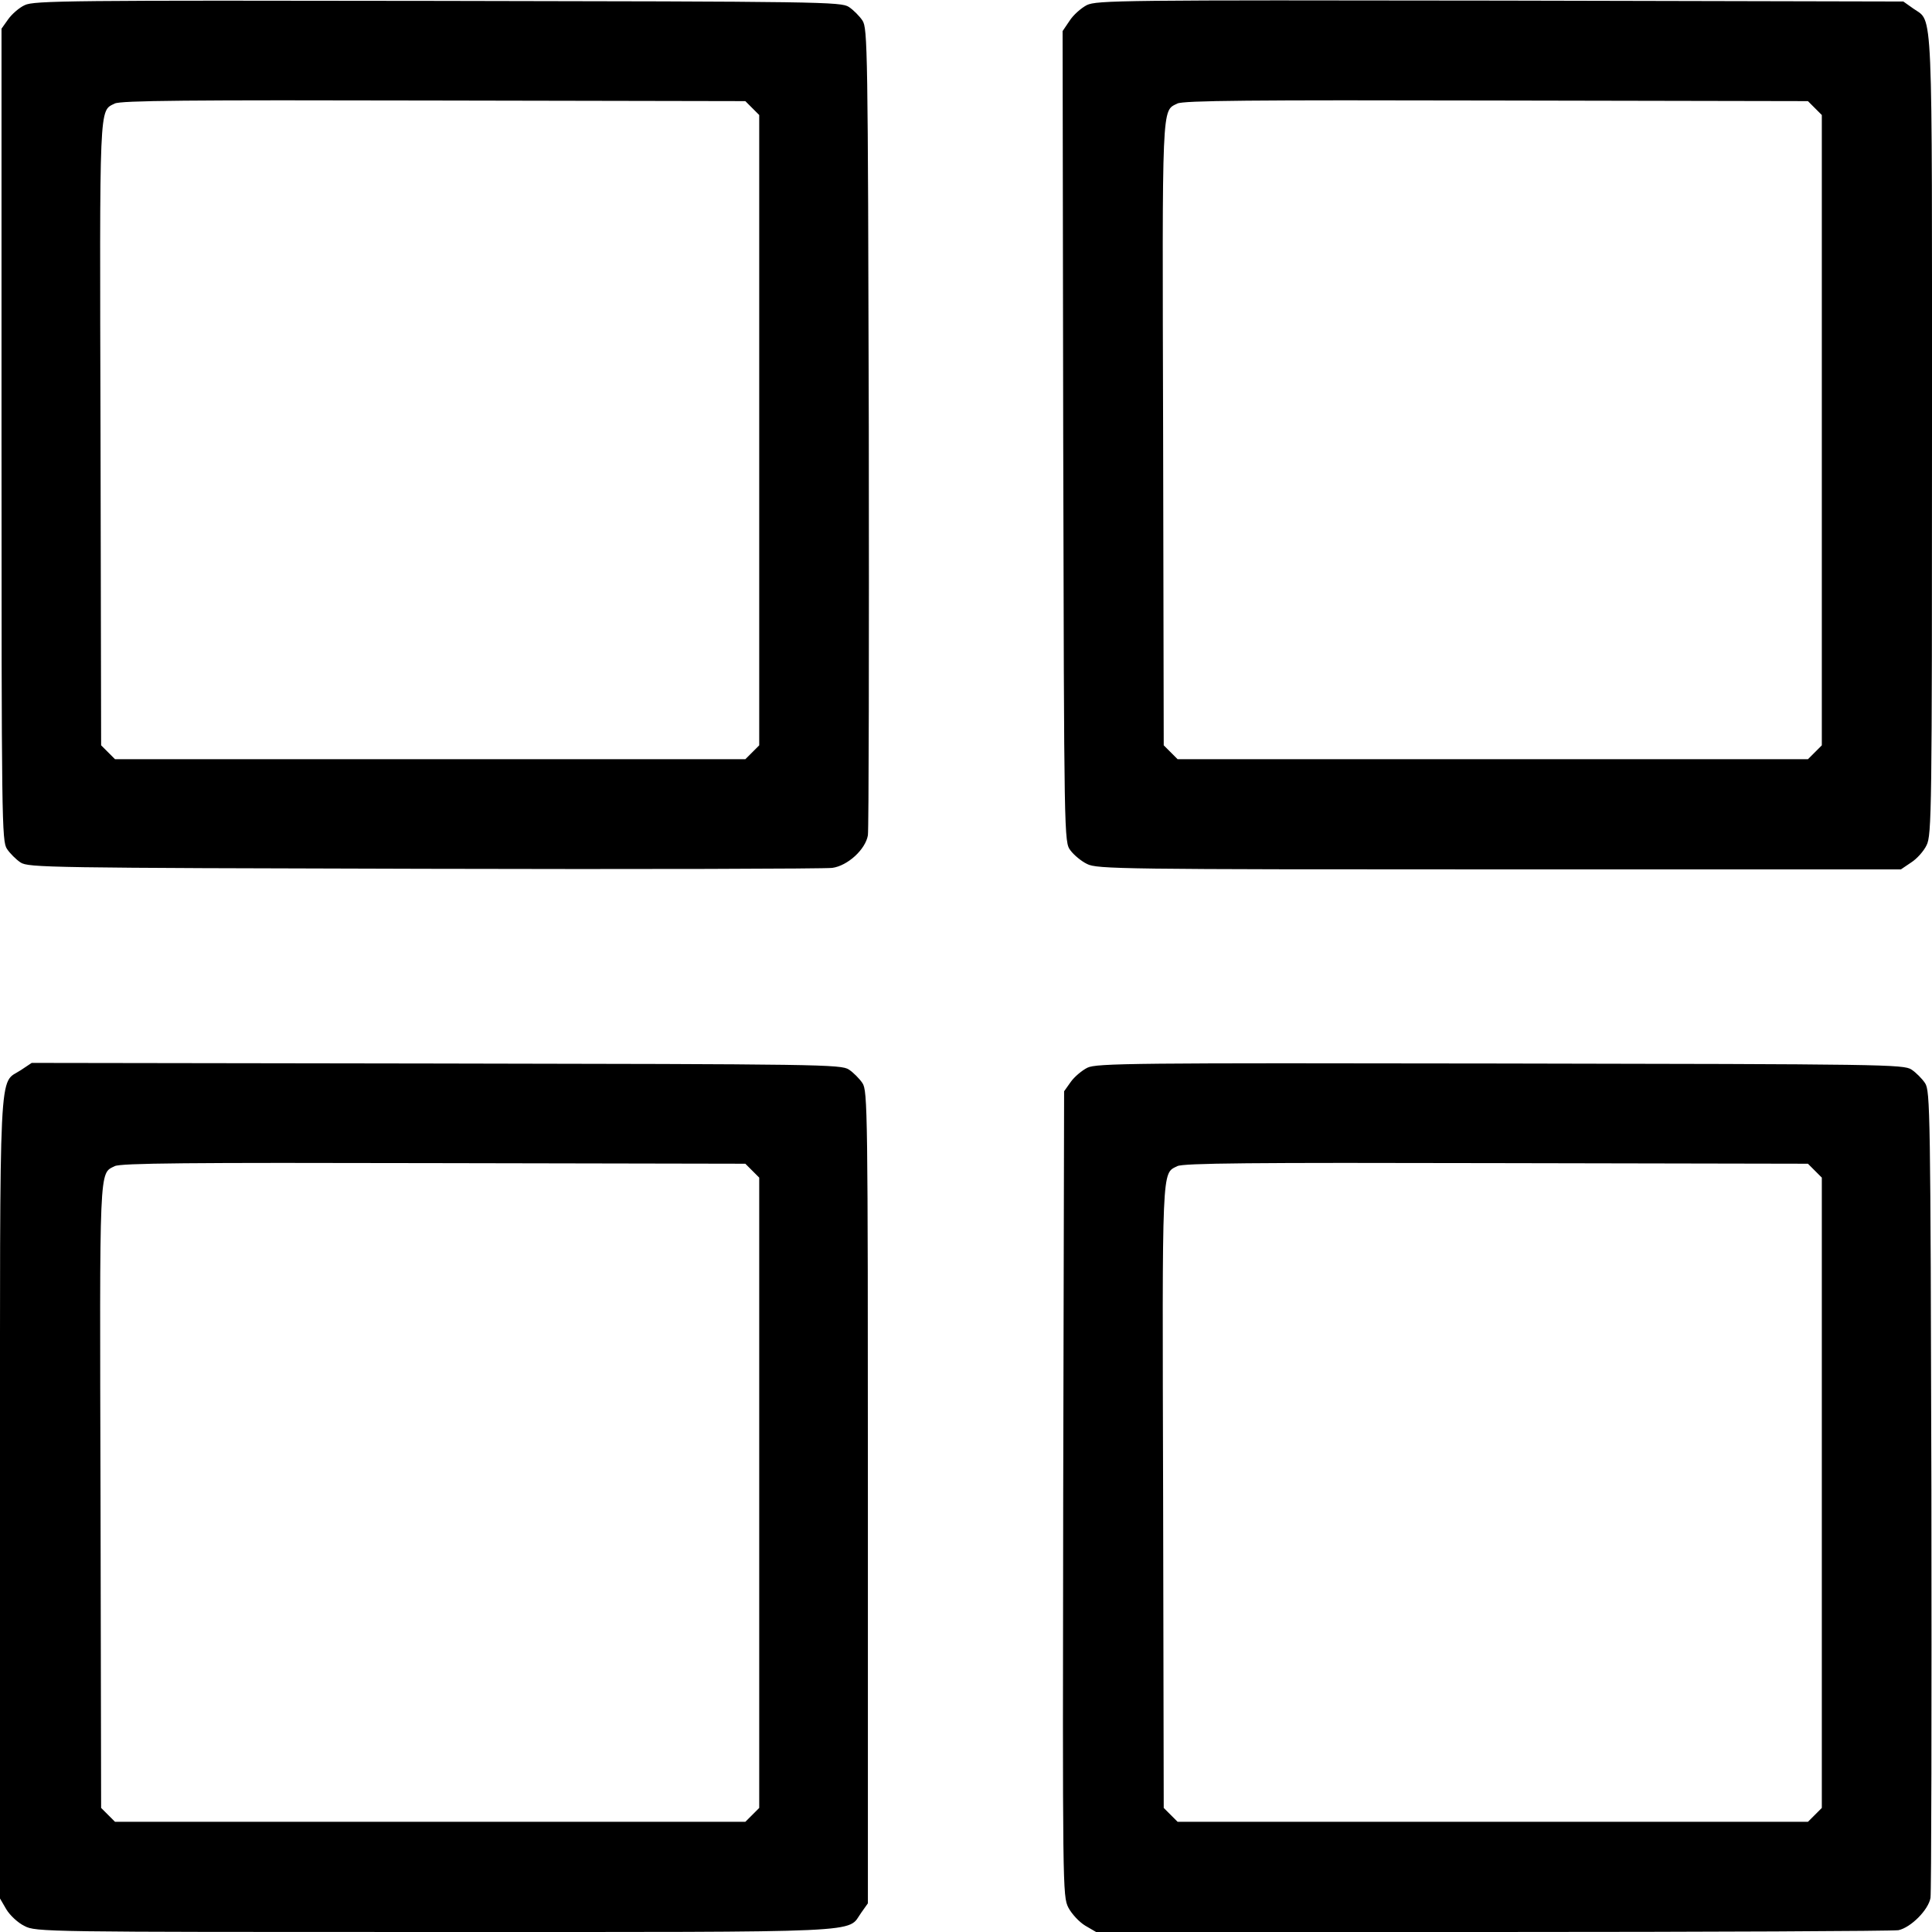
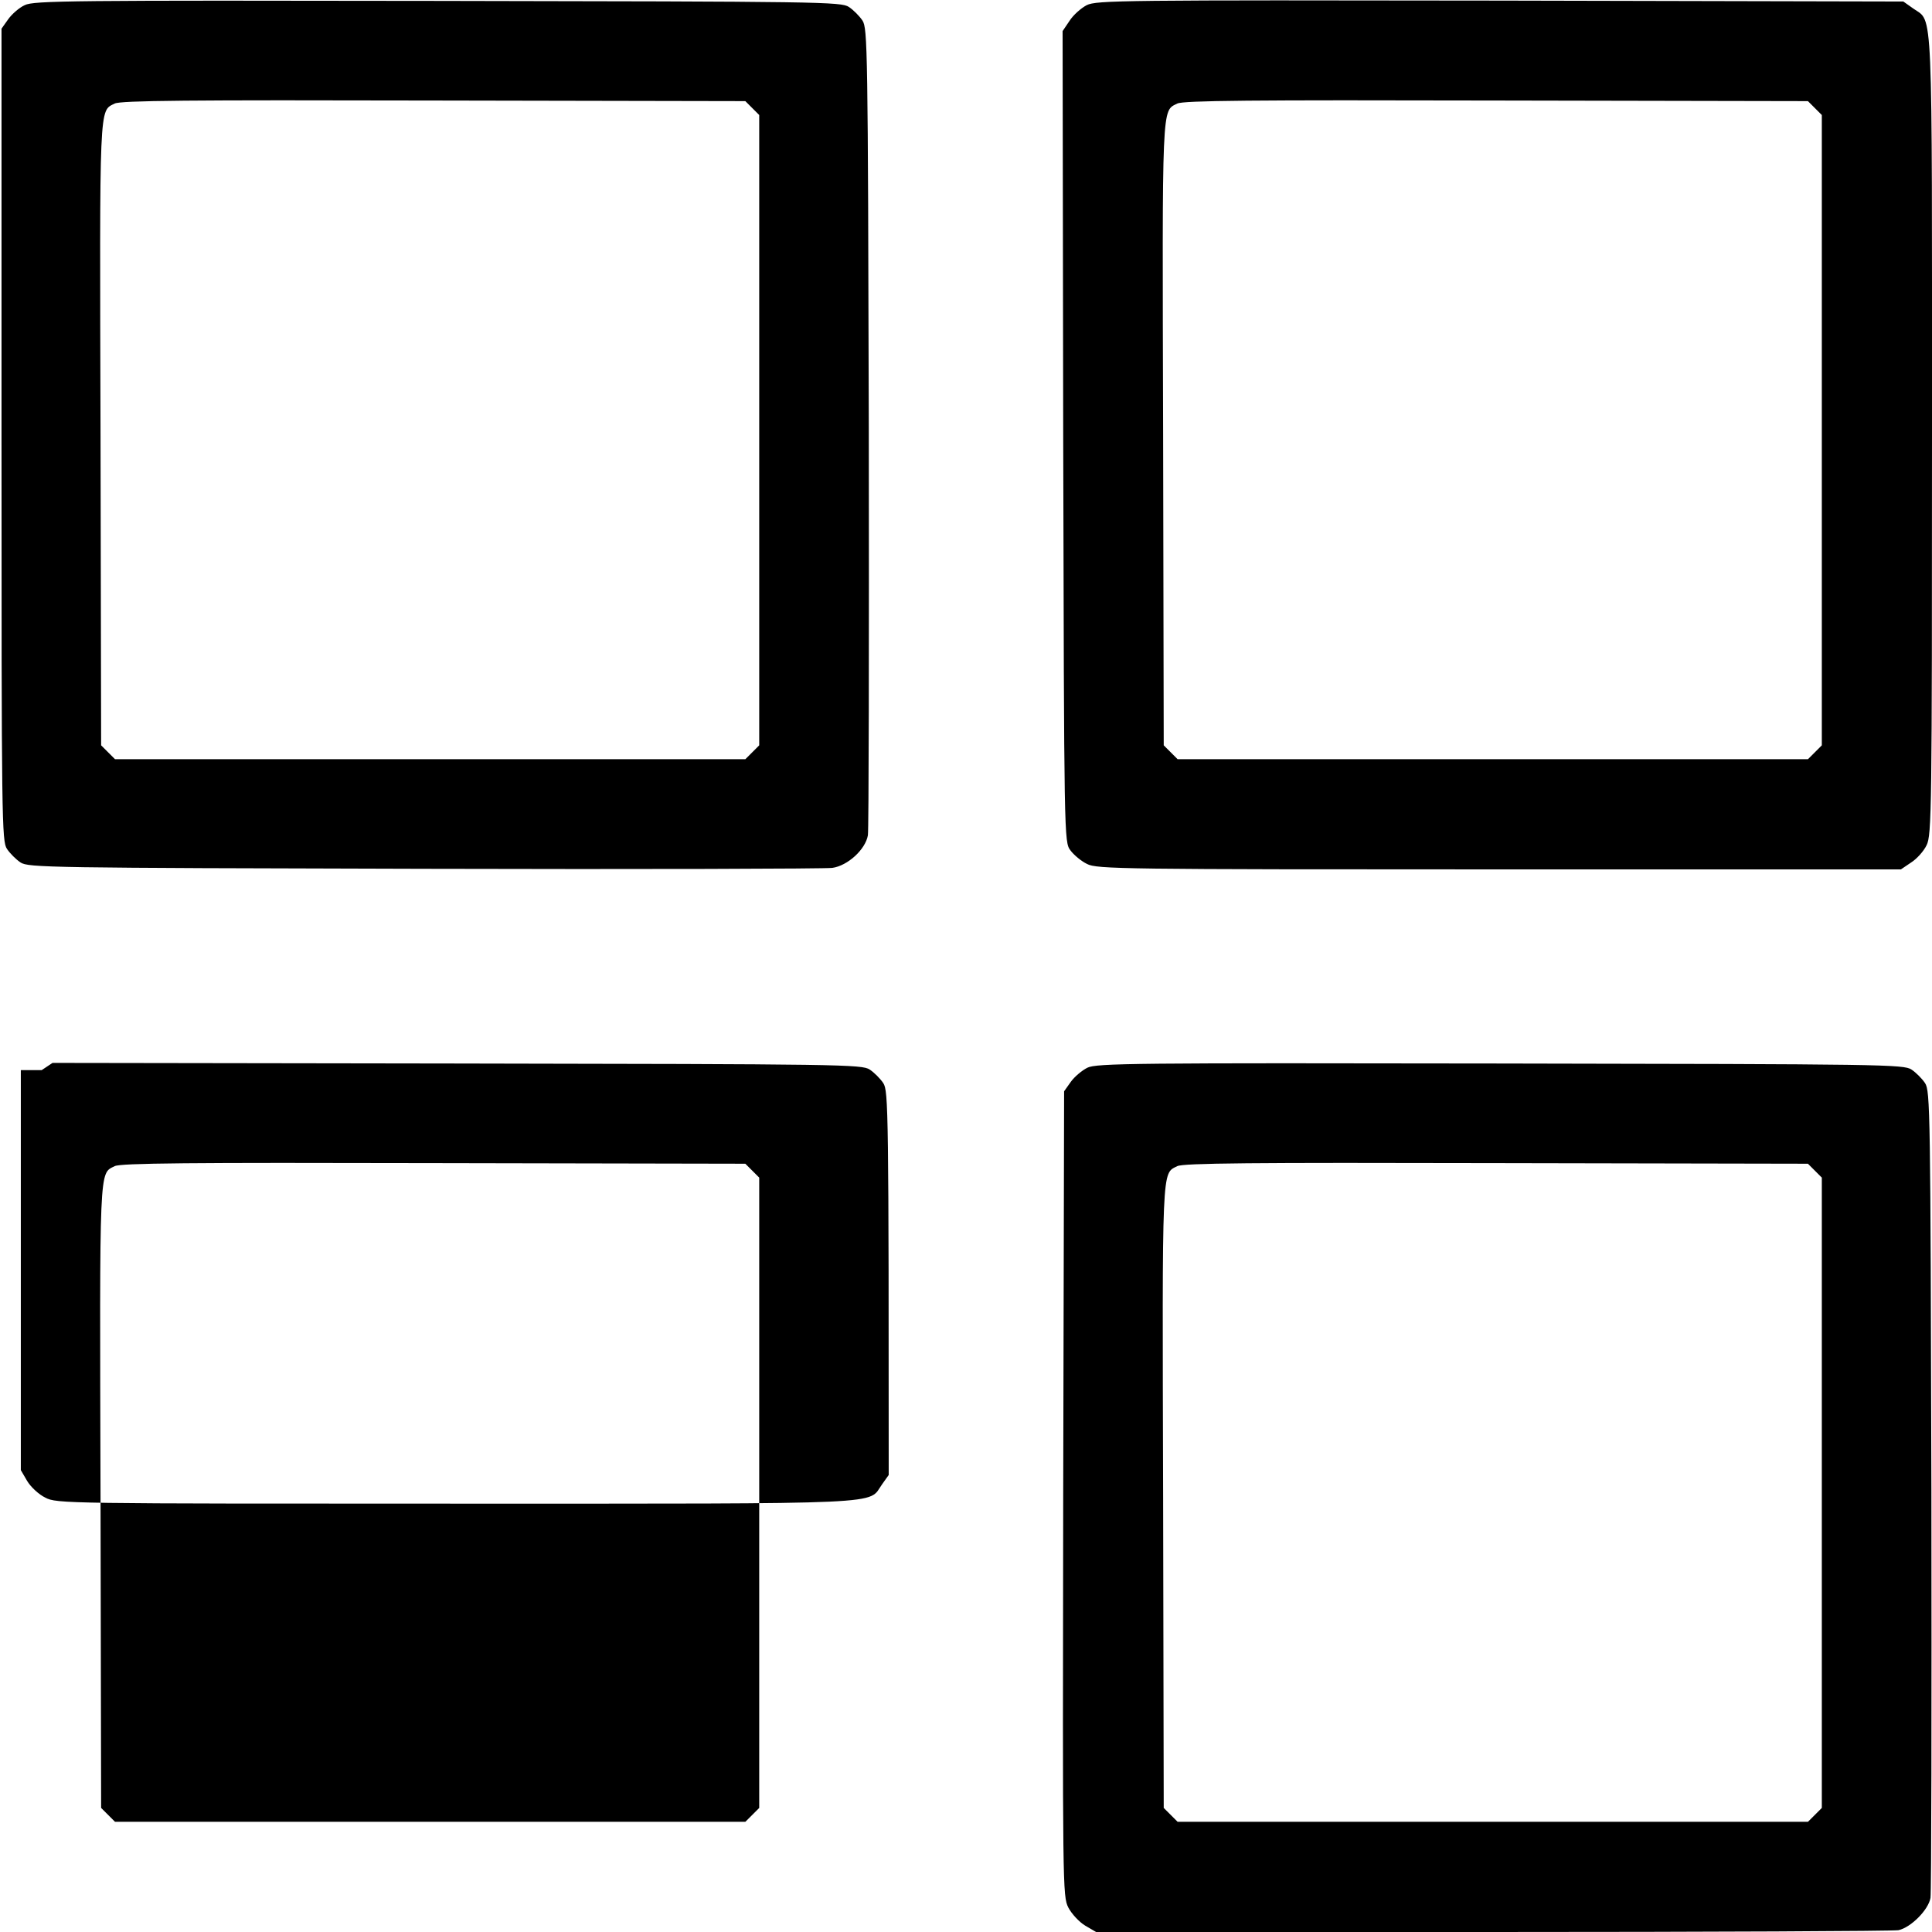
<svg xmlns="http://www.w3.org/2000/svg" version="1" width="853.333" height="853.333" viewBox="0 0 640 640">
-   <path d="M8.2 1.7c-1.8.8-4.3 3-5.5 4.7L.5 9.5V144c0 128.4.1 134.6 1.8 137.2 1 1.5 3 3.5 4.5 4.5 2.6 1.7 9 1.8 133.7 2.1 72.1.2 132.9 0 135.2-.3 5.1-.7 11-6.1 11.8-10.8.3-1.8.4-62.6.3-135.2-.3-125.7-.4-132.1-2.1-134.7-1-1.5-3-3.5-4.5-4.5-2.6-1.7-9-1.8-136.2-2C23.5.1 11.2.2 8.2 1.7zm241 34.1l2.3 2.3v208.8l-2.3 2.3-2.3 2.3H38.1l-2.3-2.3-2.3-2.3-.2-103.2C33 33.1 32.8 36.9 38 34.3c2-1 24.2-1.2 105.7-1l103.2.2 2.3 2.3zM360 1.7c-1.9 1-4.5 3.3-5.7 5.2l-2.3 3.4.2 134.3c.3 134 .3 134.3 2.4 137.1 1.1 1.5 3.6 3.6 5.5 4.5 3.2 1.7 11.8 1.8 136.5 1.8h133.1l3.4-2.3c1.9-1.2 4.2-3.8 5.1-5.7 1.7-3.3 1.8-11.8 1.8-135.8 0-145.3.4-136.7-6.1-141.3L630.5.5 497 .2C371.4 0 363.3.1 360 1.7zm241.2 34.1l2.3 2.3v208.8l-2.3 2.3-2.3 2.3H390.1l-2.3-2.3-2.3-2.3-.2-103.2c-.3-110.6-.5-106.8 4.7-109.4 2-1 24.2-1.2 105.7-1l103.2.2 2.3 2.3zM6.9 354.5C-.5 359.4 0 348.6 0 496.4v132.5l2.1 3.6c1.2 2 3.9 4.5 6 5.5 3.7 2 6.8 2 136 2 146.2 0 136.3.4 141.2-6.4l2.2-3.1V496c0-128.4-.1-134.6-1.8-137.2-1-1.5-3-3.5-4.5-4.5-2.6-1.7-9-1.8-136.7-2l-134-.2-3.6 2.4zm242.3 33.3l2.3 2.3v208.8l-2.3 2.3-2.3 2.3H38.1l-2.3-2.3-2.3-2.3-.2-103.2c-.3-110.6-.5-106.8 4.7-109.4 2-1 24.2-1.2 105.7-1l103.2.2 2.3 2.3zM360.2 353.7c-1.8.9-4.3 3-5.5 4.7l-2.2 3.1-.3 133.3c-.2 130.8-.2 133.3 1.7 137.1 1.1 2.1 3.6 4.8 5.6 6l3.6 2.1h131.3c72.2 0 132.7-.3 134.5-.6 4.1-.9 9.9-6.7 10.6-10.7.3-1.8.4-62.6.3-135.2-.3-125.7-.4-132.1-2.1-134.7-1-1.5-3-3.5-4.5-4.5-2.6-1.7-9-1.8-136.2-2-121.2-.2-133.8-.1-136.8 1.4zm241 34.1l2.3 2.3v208.8l-2.3 2.3-2.3 2.3H390.1l-2.3-2.3-2.3-2.3-.2-103.2c-.3-110.6-.5-106.8 4.7-109.4 2-1 24.2-1.2 105.7-1l103.2.2 2.3 2.3z" />
+   <path d="M8.2 1.7c-1.8.8-4.3 3-5.5 4.7L.5 9.5V144c0 128.4.1 134.6 1.8 137.2 1 1.5 3 3.5 4.5 4.5 2.6 1.7 9 1.8 133.7 2.1 72.1.2 132.9 0 135.2-.3 5.1-.7 11-6.1 11.8-10.8.3-1.8.4-62.6.3-135.2-.3-125.7-.4-132.1-2.1-134.7-1-1.5-3-3.5-4.5-4.5-2.6-1.7-9-1.8-136.2-2C23.5.1 11.2.2 8.2 1.7zm241 34.1l2.3 2.3v208.8l-2.3 2.3-2.3 2.3H38.1l-2.3-2.3-2.3-2.3-.2-103.2C33 33.1 32.8 36.9 38 34.3c2-1 24.2-1.2 105.7-1l103.2.2 2.3 2.3zM360 1.7c-1.9 1-4.5 3.3-5.7 5.2l-2.3 3.4.2 134.3c.3 134 .3 134.3 2.4 137.1 1.1 1.5 3.6 3.6 5.5 4.5 3.2 1.7 11.8 1.8 136.5 1.8h133.1l3.4-2.3c1.9-1.2 4.2-3.8 5.1-5.7 1.7-3.3 1.8-11.8 1.8-135.8 0-145.3.4-136.7-6.1-141.3L630.5.5 497 .2C371.4 0 363.3.1 360 1.7zm241.2 34.1l2.3 2.3v208.8l-2.3 2.3-2.3 2.3H390.1l-2.3-2.3-2.3-2.3-.2-103.2c-.3-110.6-.5-106.8 4.7-109.4 2-1 24.2-1.2 105.7-1l103.2.2 2.3 2.3zM6.9 354.5v132.5l2.1 3.6c1.2 2 3.9 4.5 6 5.5 3.7 2 6.8 2 136 2 146.2 0 136.3.4 141.2-6.4l2.2-3.1V496c0-128.4-.1-134.6-1.8-137.2-1-1.5-3-3.5-4.5-4.5-2.6-1.7-9-1.8-136.7-2l-134-.2-3.6 2.4zm242.3 33.3l2.3 2.3v208.8l-2.3 2.3-2.3 2.3H38.1l-2.3-2.3-2.3-2.3-.2-103.2c-.3-110.6-.5-106.8 4.7-109.4 2-1 24.2-1.2 105.7-1l103.2.2 2.3 2.3zM360.2 353.7c-1.8.9-4.3 3-5.5 4.7l-2.2 3.1-.3 133.3c-.2 130.8-.2 133.3 1.7 137.1 1.1 2.1 3.6 4.8 5.6 6l3.6 2.1h131.3c72.2 0 132.7-.3 134.5-.6 4.1-.9 9.9-6.7 10.6-10.7.3-1.8.4-62.6.3-135.2-.3-125.7-.4-132.1-2.1-134.7-1-1.5-3-3.5-4.5-4.5-2.6-1.7-9-1.8-136.2-2-121.2-.2-133.8-.1-136.8 1.4zm241 34.1l2.3 2.3v208.8l-2.3 2.3-2.3 2.3H390.1l-2.3-2.3-2.3-2.3-.2-103.2c-.3-110.6-.5-106.8 4.7-109.4 2-1 24.2-1.2 105.7-1l103.2.2 2.3 2.3z" />
</svg>